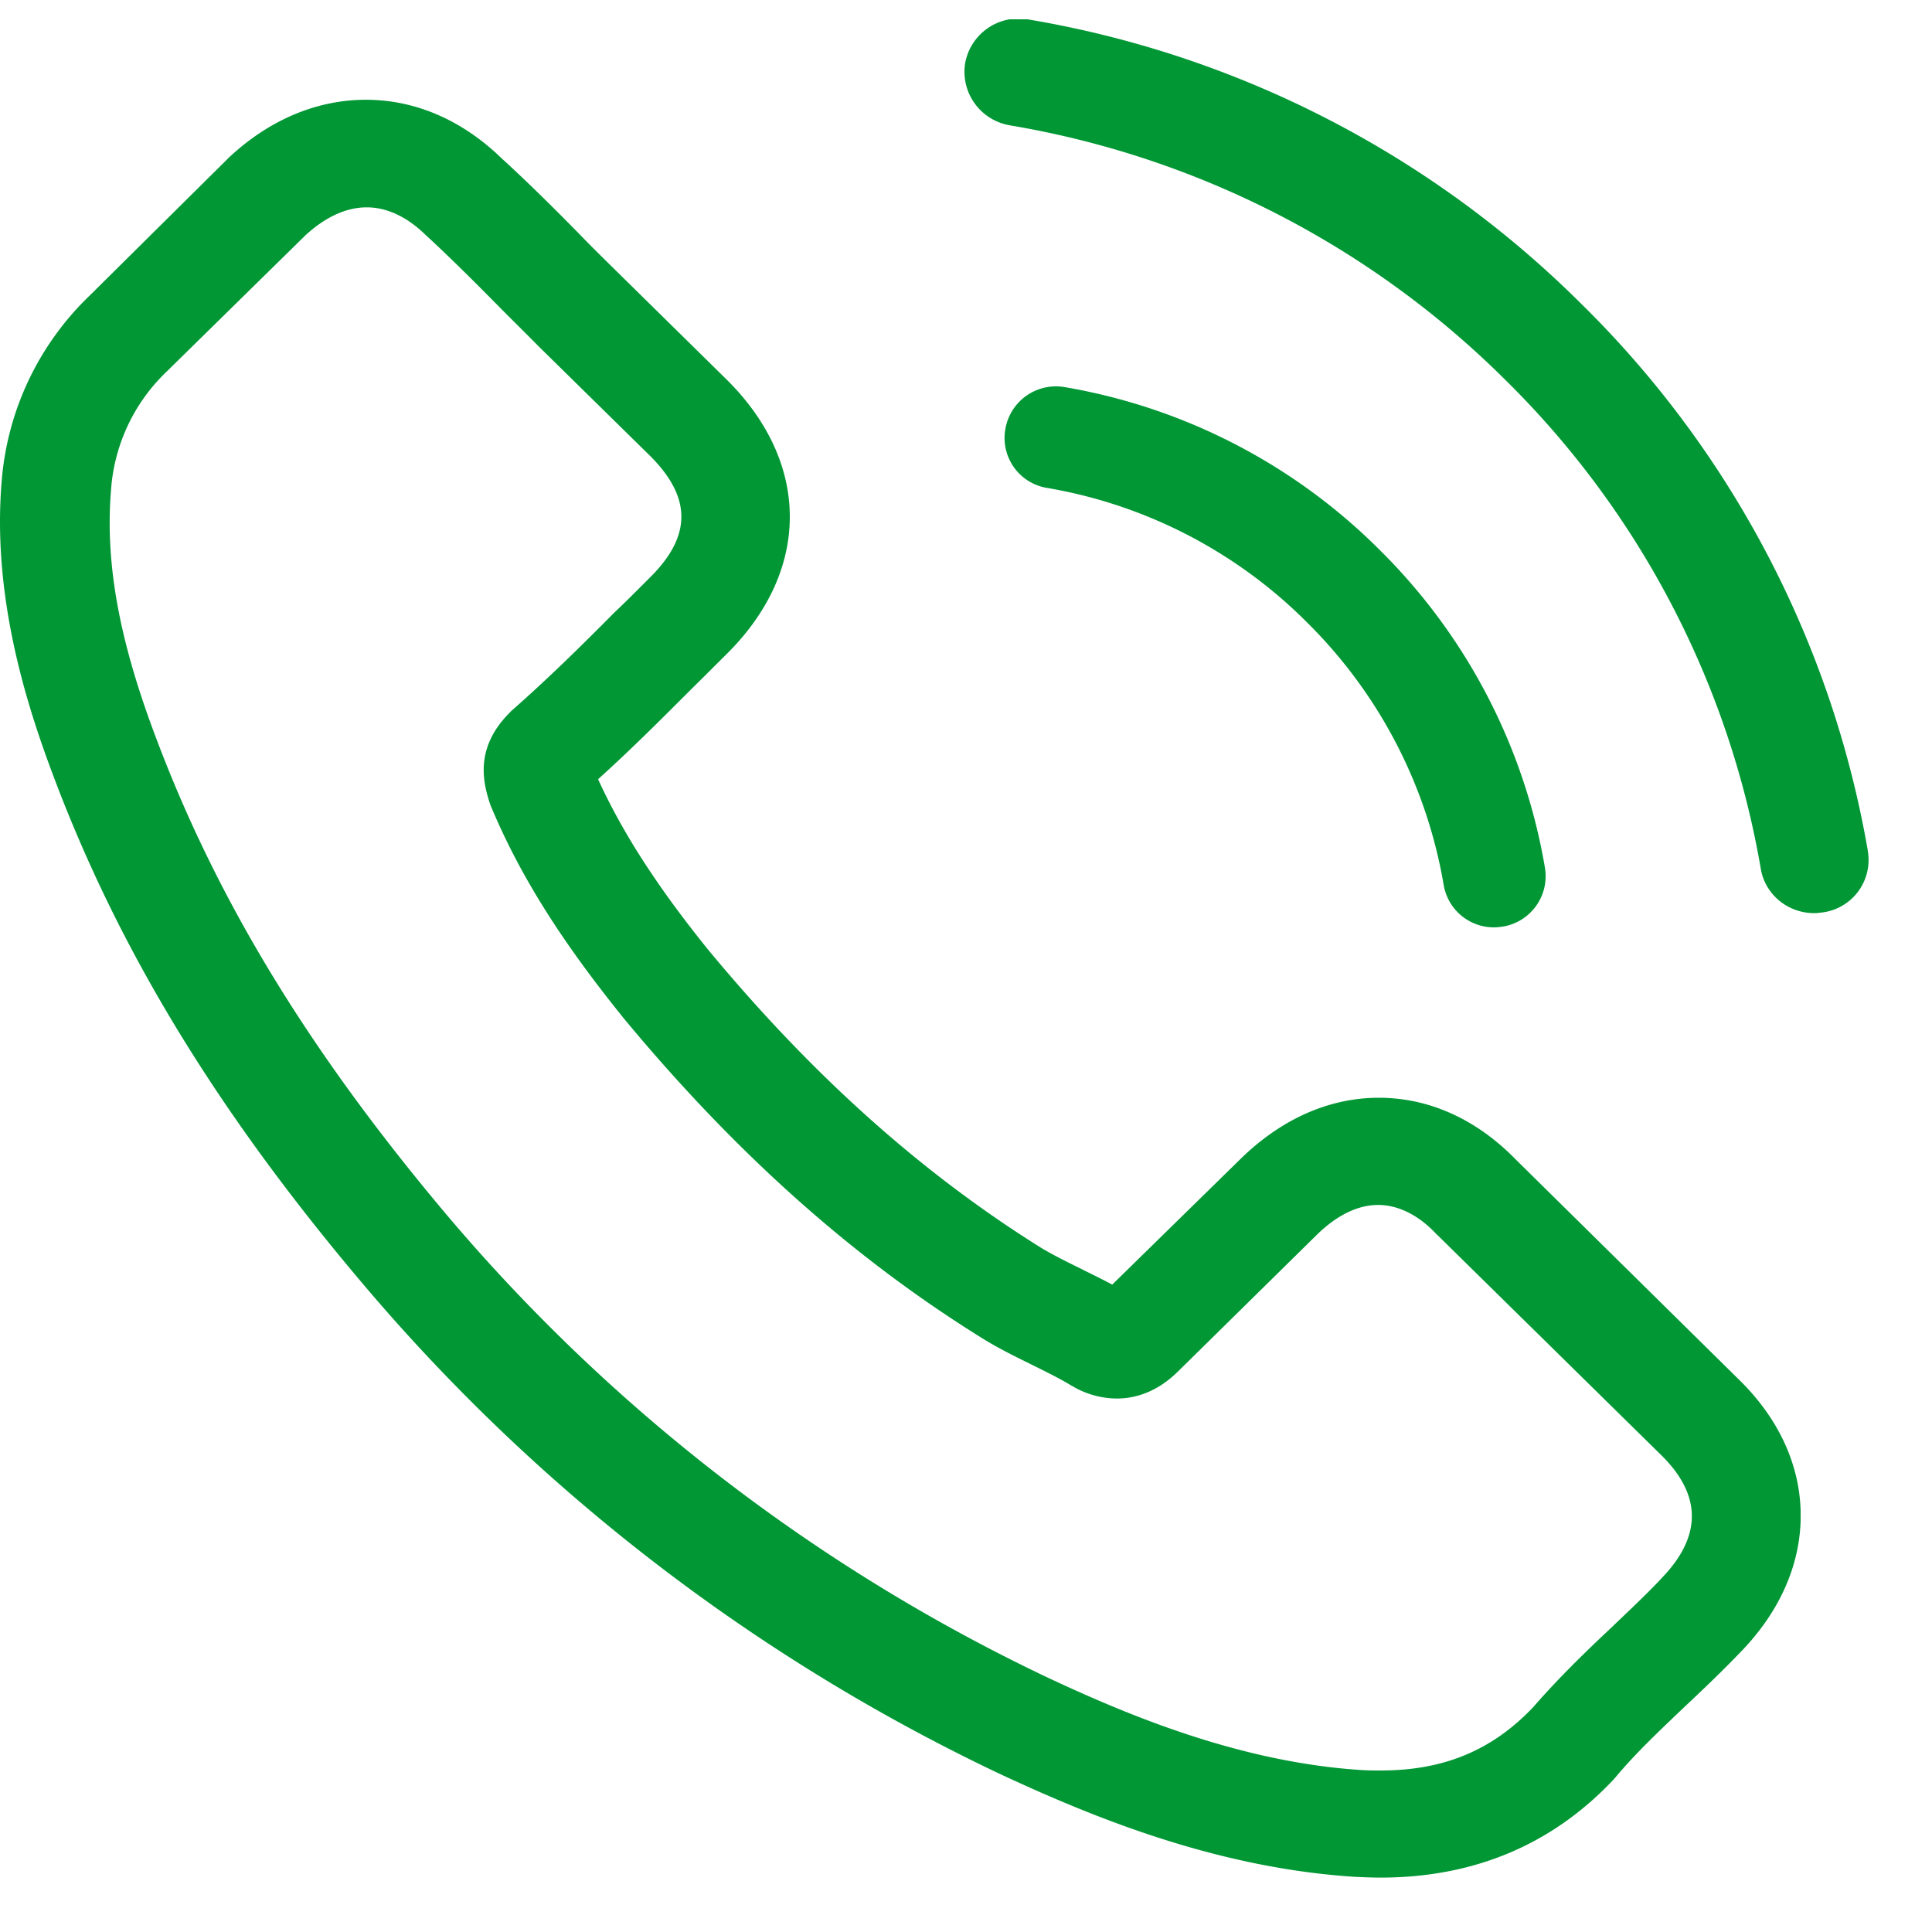
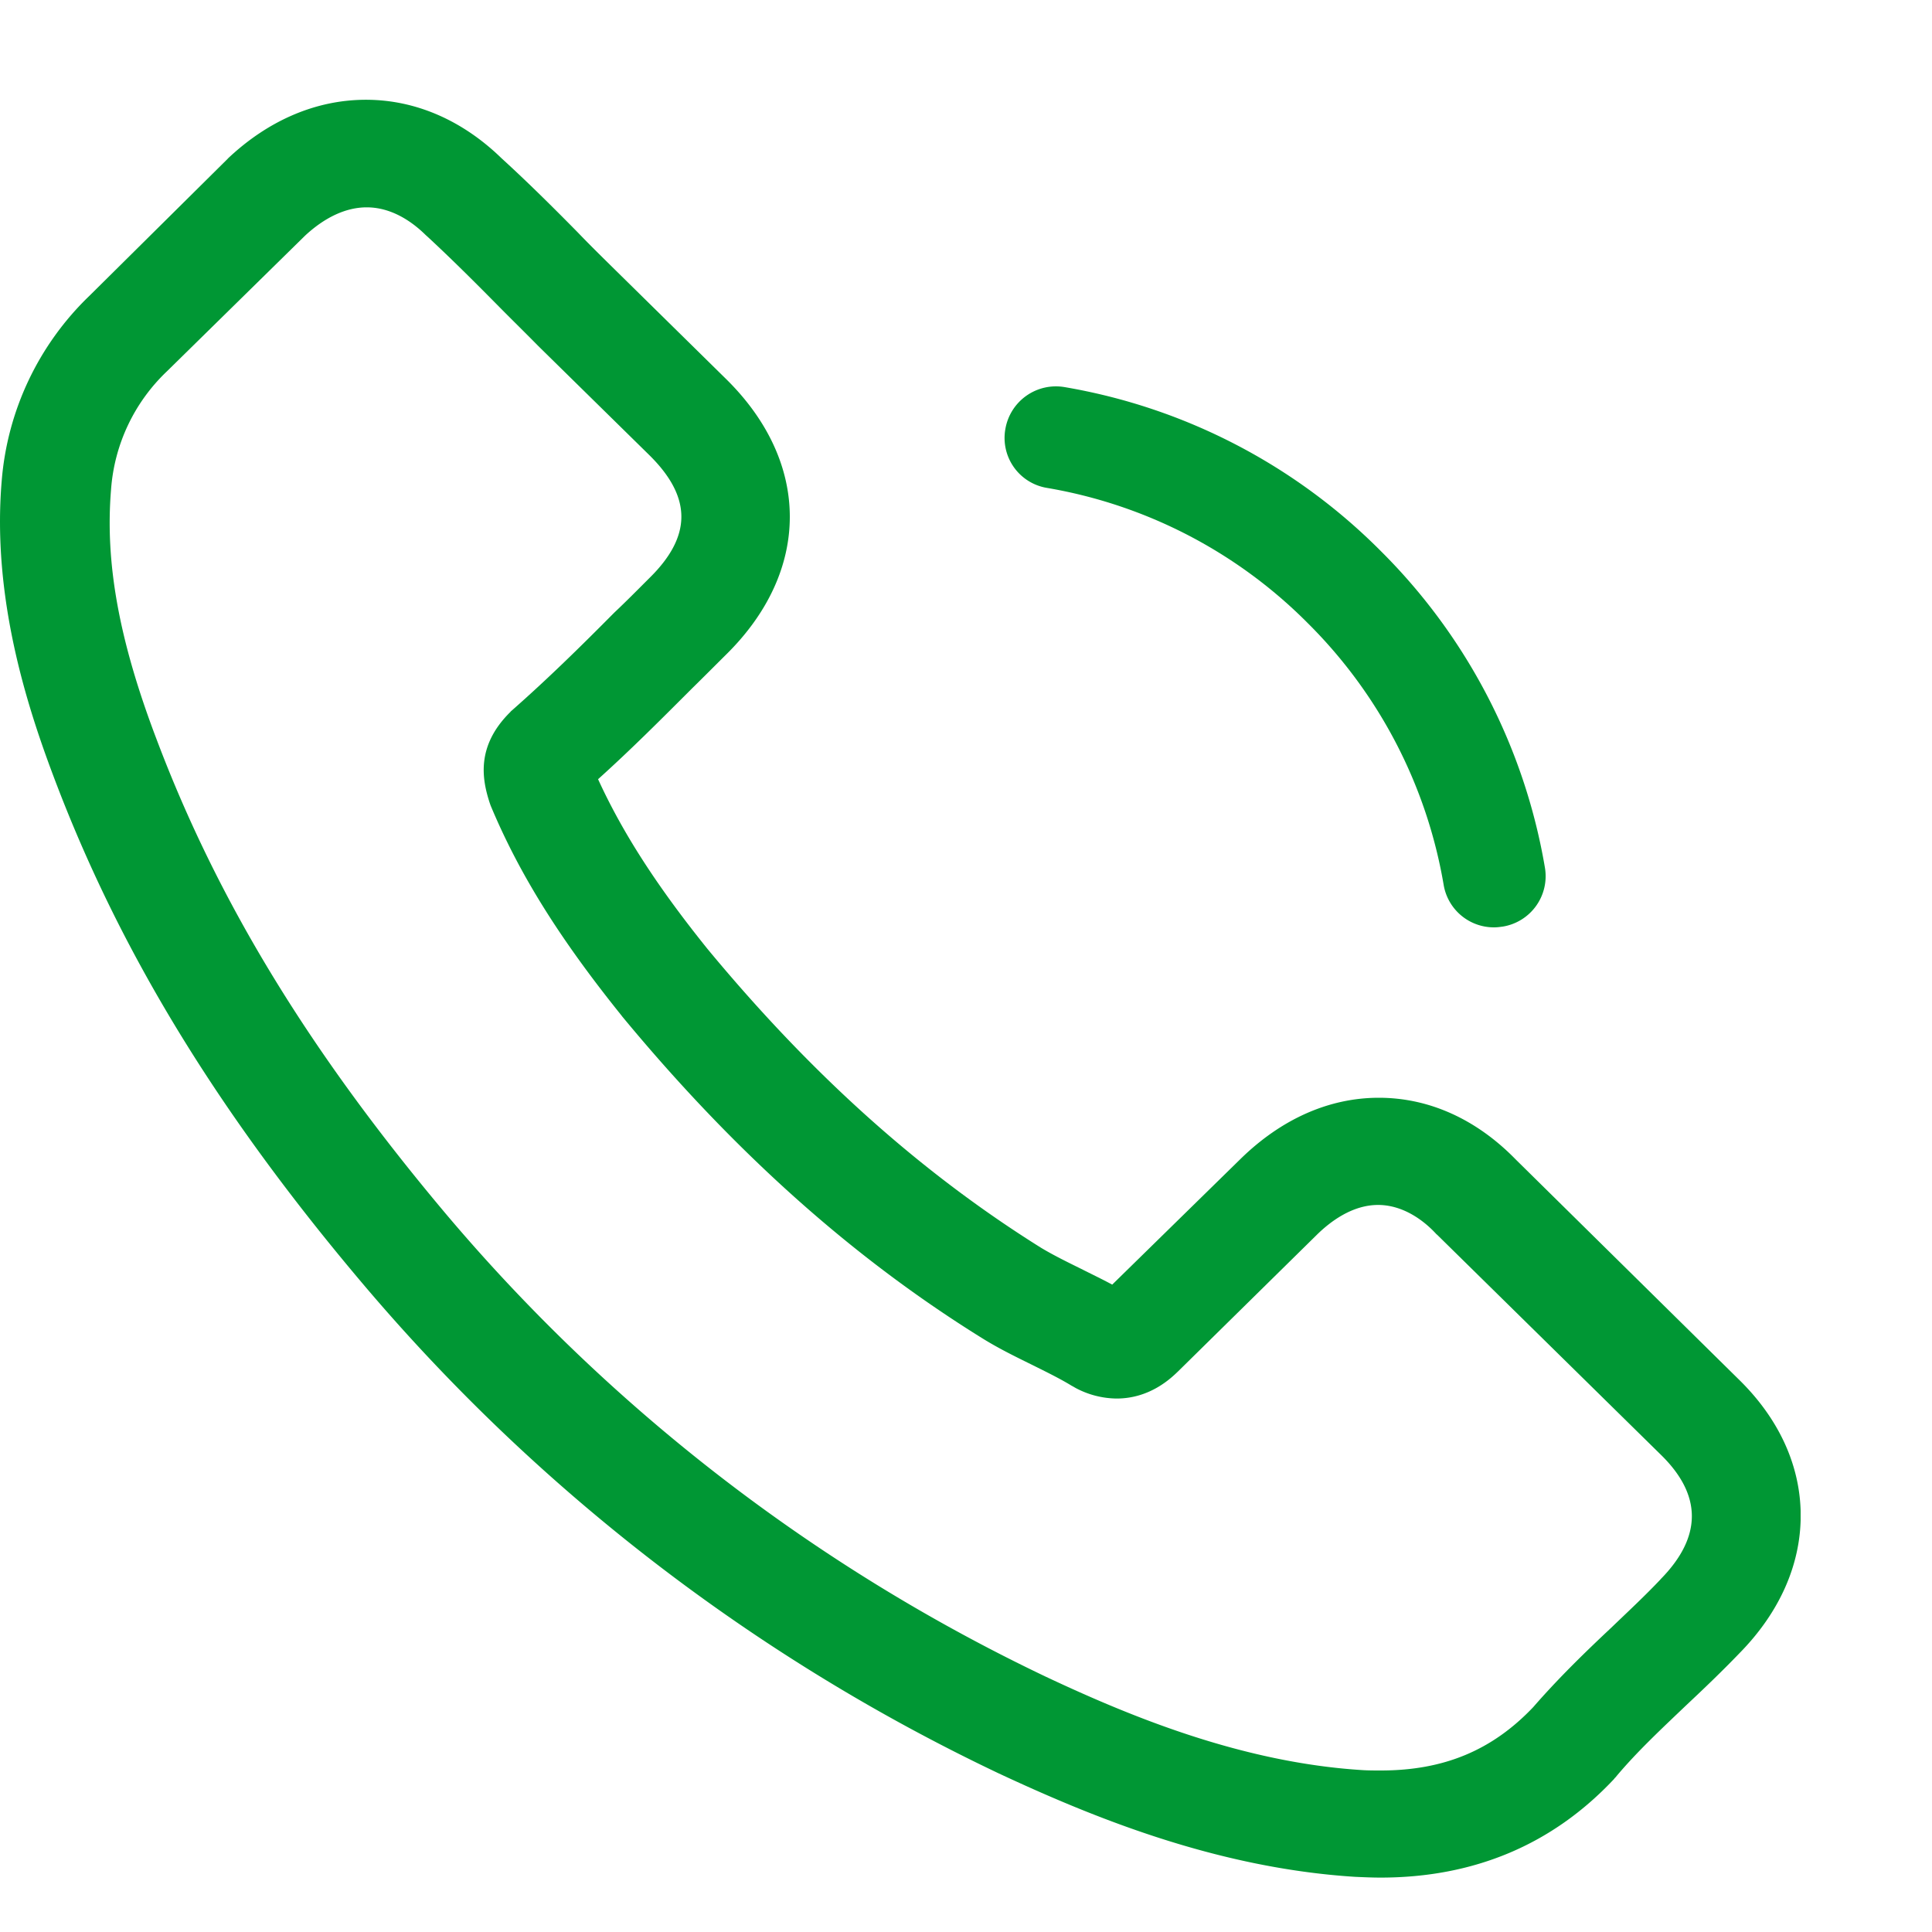
<svg xmlns="http://www.w3.org/2000/svg" width="25" height="25" viewBox="0 0 25 25">
  <defs>
    <clipPath id="cz3va">
      <path d="M0 1.29h23.3v23.006H0z" />
    </clipPath>
    <clipPath id="cz3vb">
-       <path d="M12.48.25h11.7v11.575h-11.7z" />
-     </clipPath>
+       </clipPath>
  </defs>
  <g>
    <g>
      <g>
        <g />
        <g clip-path="url(#cz3va)">
          <path fill="#009734" d="M22.494 17.844c.53.515.807 1.13.807 1.768 0 .633-.272 1.252-.794 1.782-.224.233-.455.454-.68.665-.33.315-.645.608-.917.933-.006.01-.017.015-.022.026-.796.85-1.812 1.278-3.025 1.278-.105 0-.22-.005-.33-.01-1.799-.114-3.407-.777-4.613-1.34a24.595 24.595 0 0 1-8.217-6.324C2.81 14.386 1.54 12.298.693 10.047c-.346-.918-.798-2.32-.671-3.824a3.736 3.736 0 0 1 1.137-2.397L2.941 2.06l.01-.011c.525-.495 1.144-.758 1.784-.758.638 0 1.247.263 1.756.758.34.31.672.64.986.959.157.164.326.329.488.489l1.43 1.407c1.1 1.083 1.1 2.484 0 3.567-.145.144-.293.293-.44.437-.387.387-.787.789-1.216 1.175.319.696.76 1.381 1.415 2.195 1.353 1.635 2.764 2.897 4.315 3.867.152.092.33.18.519.273.132.067.269.132.404.205L16.049 15c.53-.52 1.149-.795 1.793-.795.651 0 1.264.278 1.772.799zm-1.003 2.588c.536-.547.536-1.088-.005-1.613l-2.888-2.84-.012-.01c-.161-.176-.43-.377-.754-.377-.33 0-.613.21-.792.386l-1.792 1.764c-.09.087-.363.355-.799.355a1.15 1.15 0 0 1-.518-.13c-.02-.01-.042-.025-.063-.035-.152-.093-.33-.18-.519-.274-.209-.103-.429-.21-.645-.345-1.684-1.046-3.208-2.412-4.656-4.164l-.004-.006c-.799-.993-1.323-1.829-1.694-2.716a1.75 1.75 0 0 1-.016-.046c-.094-.293-.179-.726.271-1.169.006-.01.017-.016.028-.027.456-.402.876-.814 1.315-1.257.153-.144.3-.293.451-.444.557-.545.557-1.05 0-1.598L6.968 4.48c-.167-.17-.335-.334-.498-.499-.32-.324-.624-.628-.943-.923l-.017-.015c-.167-.165-.434-.36-.765-.36-.267 0-.54.128-.796.365L2.16 4.805a2.342 2.342 0 0 0-.723 1.53c-.078.944.1 1.944.587 3.226.793 2.104 1.987 4.062 3.774 6.18a23.24 23.24 0 0 0 7.74 5.958c1.085.51 2.532 1.109 4.09 1.206.077.005.162.005.24.005.819 0 1.443-.263 1.972-.82.326-.375.671-.71 1.012-1.03.225-.216.436-.412.64-.628-.006.004-.006 0 0 0z" />
        </g>
      </g>
      <g>
        <path fill="#009734" d="M13.545 6.313a6.225 6.225 0 0 1 3.383 1.756 6.248 6.248 0 0 1 1.753 3.382.659.659 0 0 0 .653.549c.04 0 .073-.005.112-.01a.661.661 0 0 0 .545-.764 7.558 7.558 0 0 0-2.123-4.095 7.559 7.559 0 0 0-4.093-2.122.664.664 0 0 0-.765.539.655.655 0 0 0 .535.765" />
      </g>
      <g>
        <g />
        <g clip-path="url(#cz3vb)">
-           <path fill="#009734" d="M24.17 11.011a13.039 13.039 0 0 0-3.715-7.086A13.253 13.253 0 0 0 13.297.25a.703.703 0 0 0-.808.568c-.06.38.194.737.579.804a11.874 11.874 0 0 1 6.4 3.283 11.643 11.643 0 0 1 3.316 6.334c.056.34.354.577.692.577.041 0 .079-.006.12-.011a.684.684 0 0 0 .573-.794" />
-         </g>
+           </g>
      </g>
    </g>
  </g>
</svg>